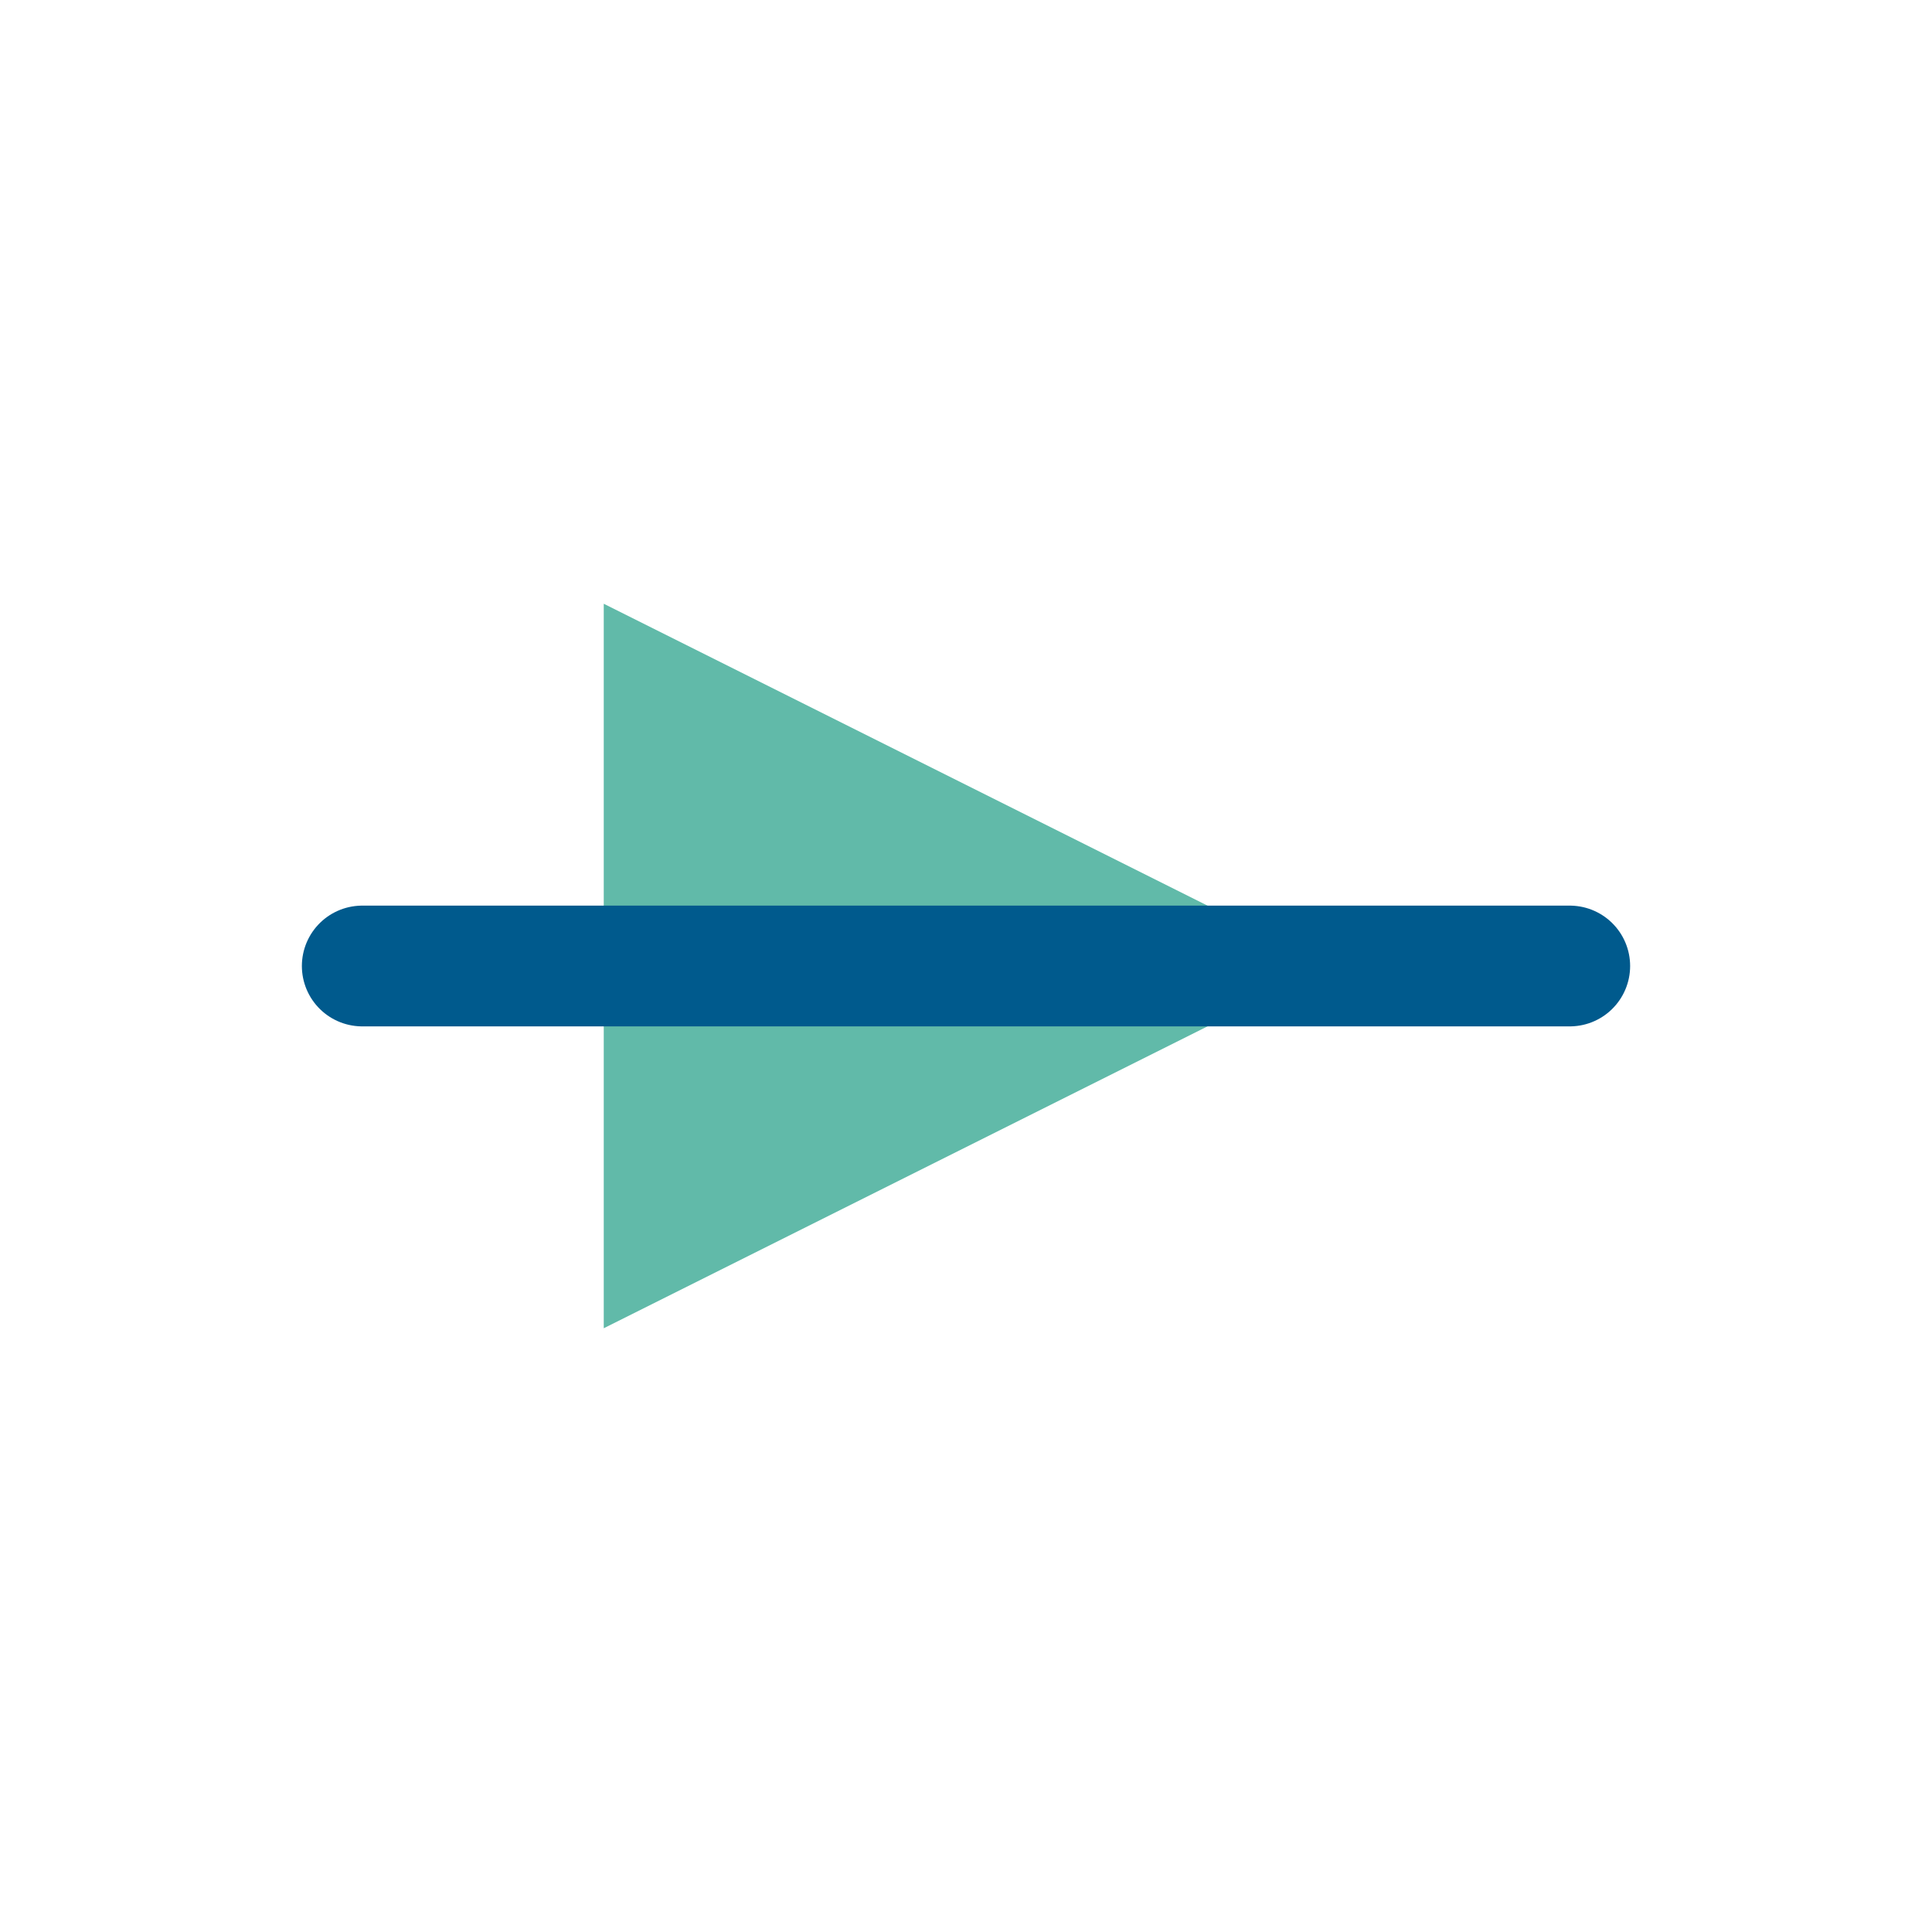
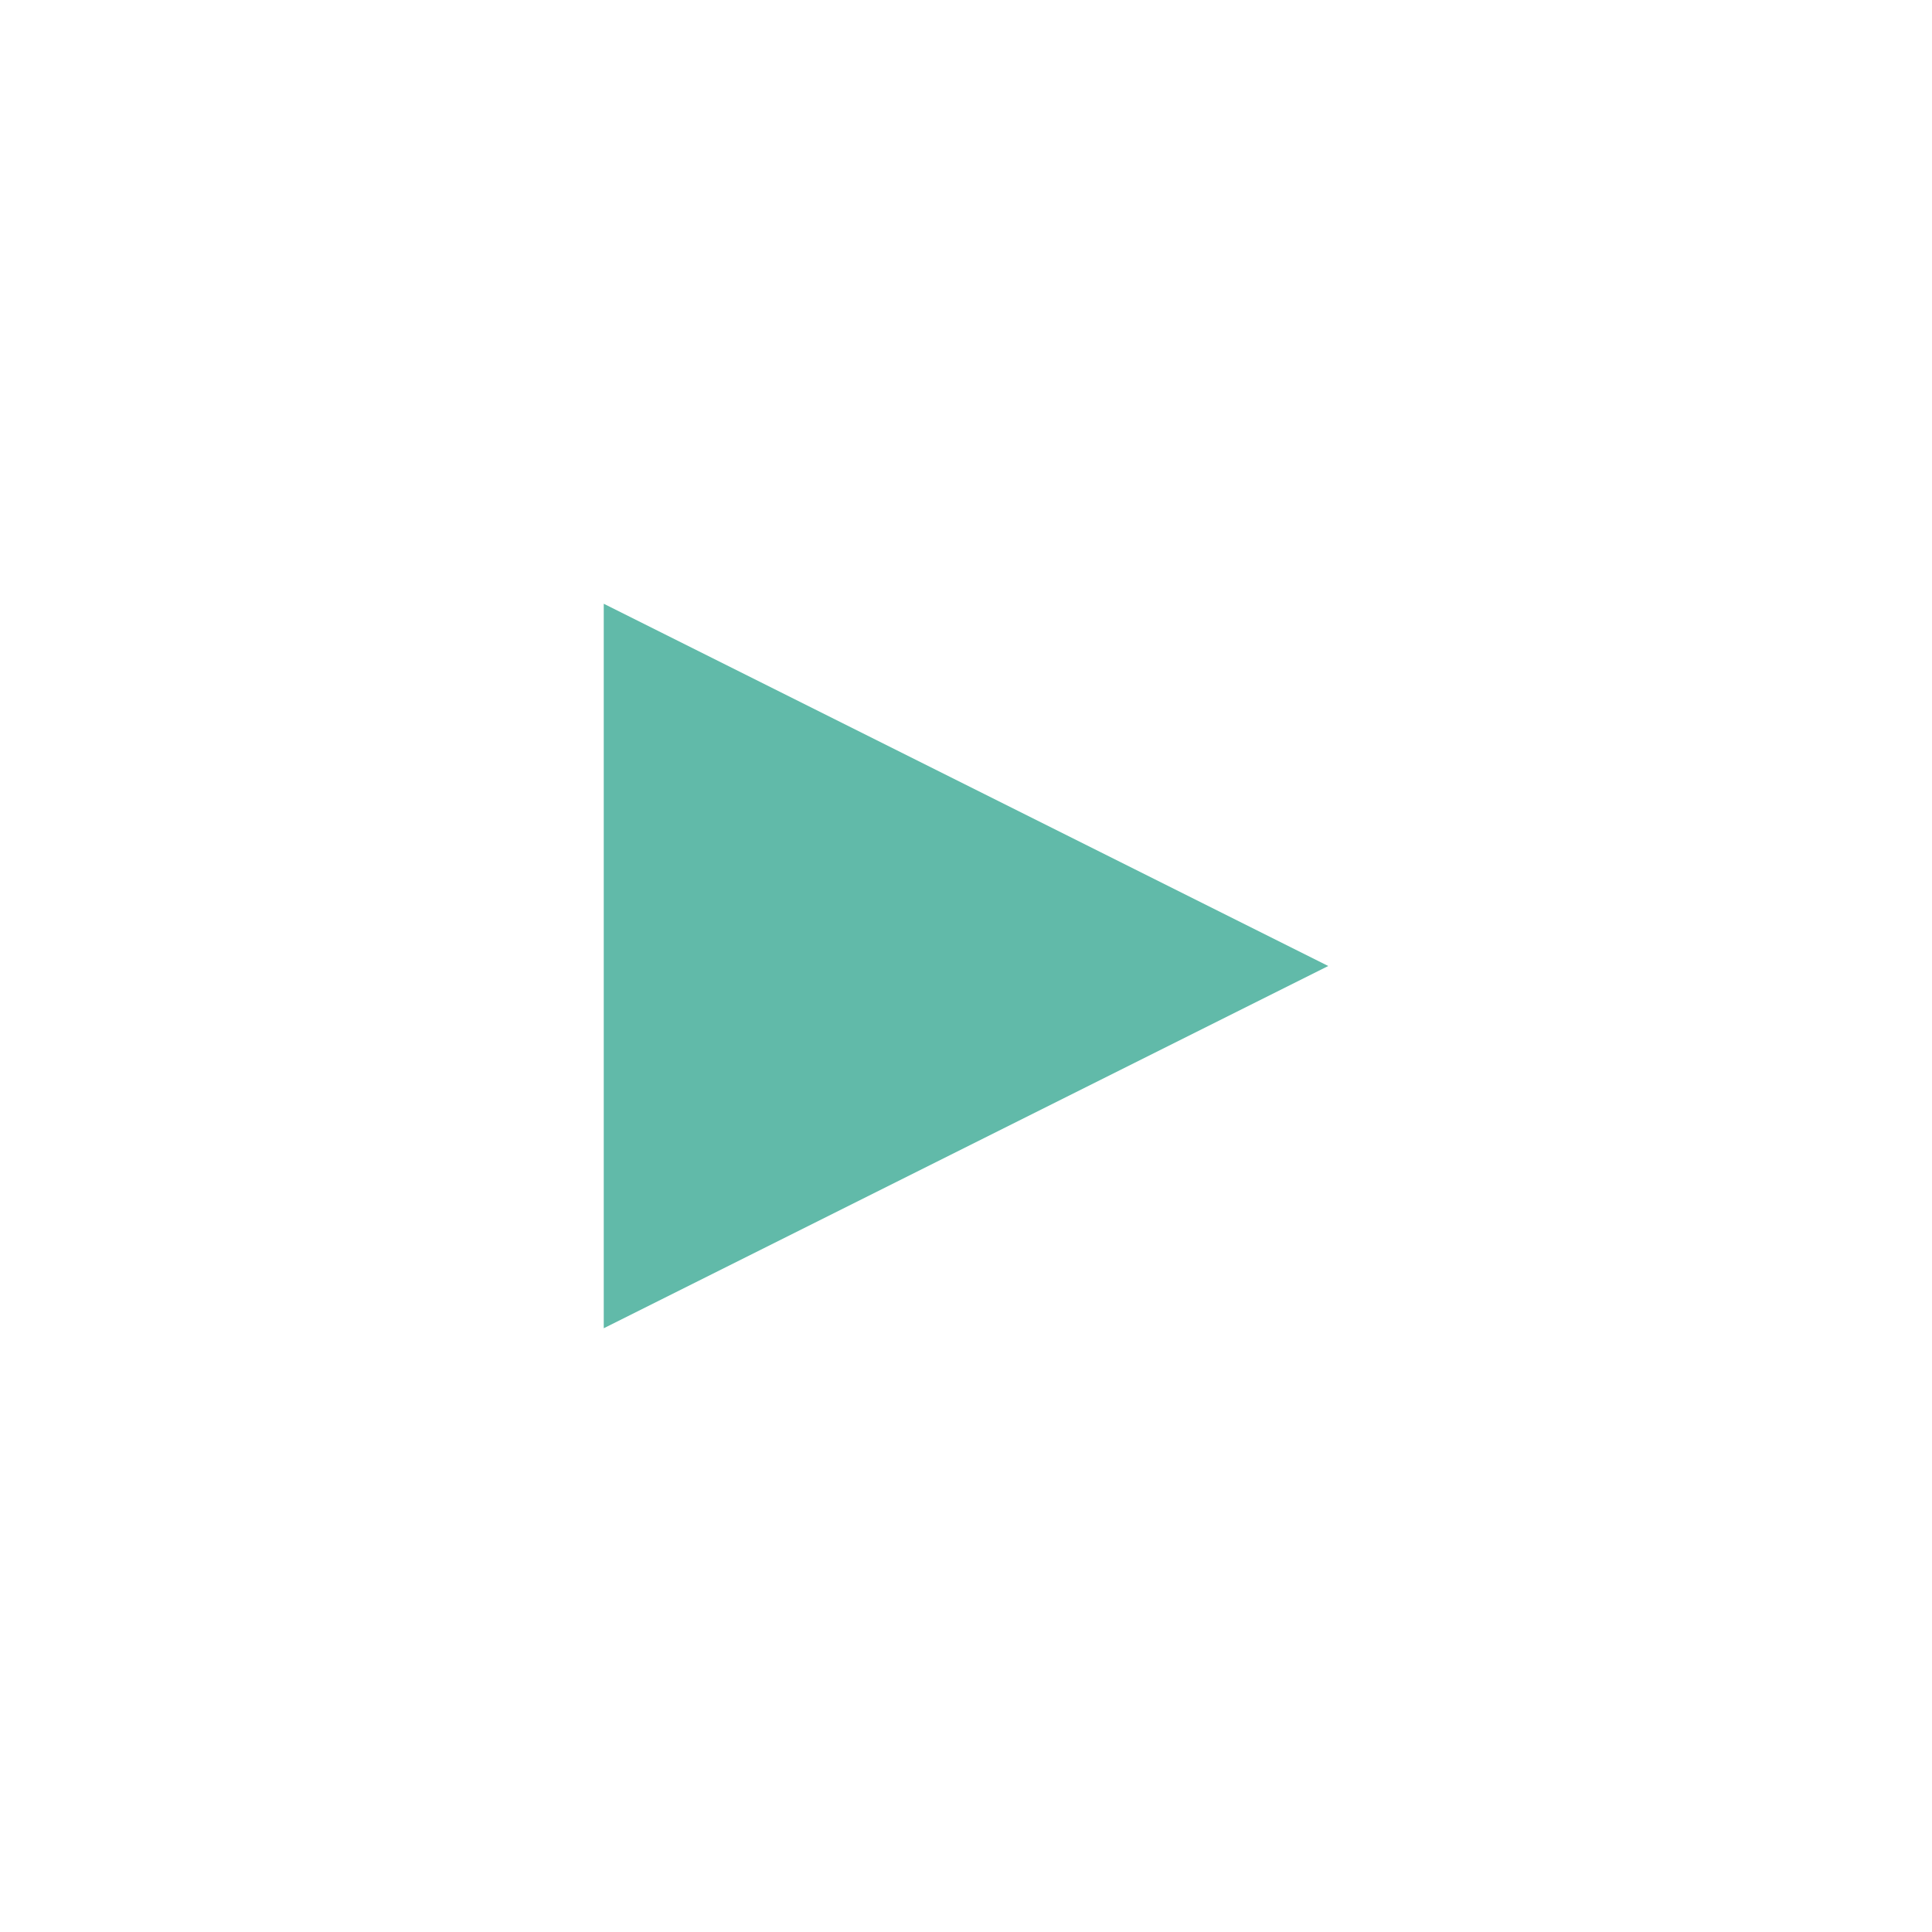
<svg xmlns="http://www.w3.org/2000/svg" width="32" height="32" viewBox="0 0 32 32">
  <rect width="32" height="32" rx="0" fill="none" />
  <path d="M10 22l12-6-12-6v12z" fill="#61BAA9" />
-   <path d="M6 16h20" stroke="#005A8D" stroke-width="2" stroke-linecap="round" />
</svg>